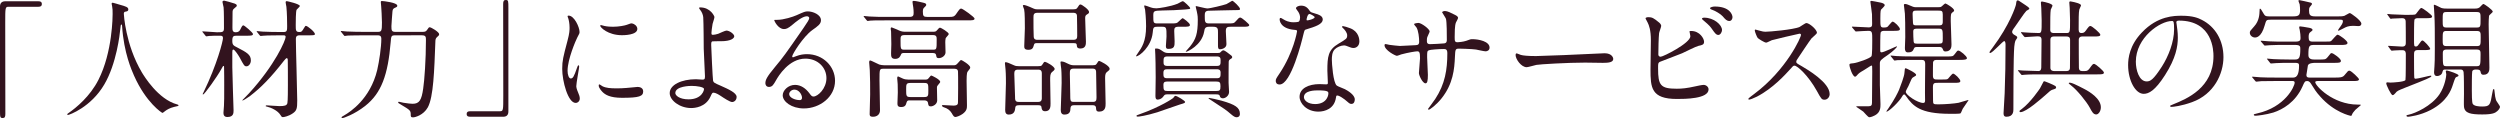
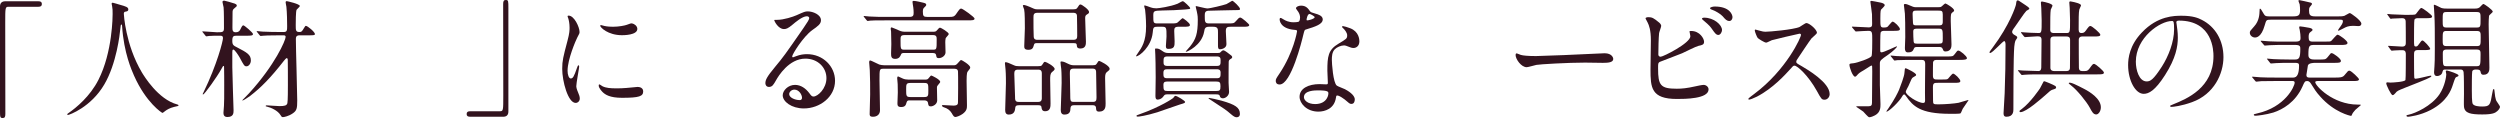
<svg xmlns="http://www.w3.org/2000/svg" version="1.1" baseProfile="tiny" id="レイヤー_1" x="0px" y="0px" width="402px" height="19px" viewBox="0 0 402 19" xml:space="preserve">
  <g>
    <path fill="#32131E" d="M6.171,0.205c0.38,0,0.561,0.124,0.561,0.433c0,0.309-0.161,0.452-0.561,0.452H1.382   c-0.541,0-0.541,0.124-0.541,2.594c0,2.306,0.02,12.537,0.02,14.636c0,0.474-0.101,0.658-0.421,0.658C0,18.979,0,18.835,0,17.62   V1.049c0-0.576,0.32-0.844,0.861-0.844H6.171z" />
    <path fill="#32131E" d="M19.911,2.223c0,0,0.24,4.94,2.905,9.428c0.341,0.557,2.605,4.324,5.69,5.146   c0.06,0.021,0.2,0.062,0.2,0.145c0,0.104-0.06,0.104-0.701,0.246c-0.701,0.166-1.182,0.475-1.382,0.619   c-0.381,0.287-0.441,0.35-0.501,0.35c-0.08,0-2.625-1.627-4.568-5.99c-0.36-0.823-1.643-3.645-1.923-7.967   c-0.02-0.226-0.02-0.247-0.101-0.247c-0.12,0-0.12,0.083-0.2,0.823c-0.06,0.659-0.581,5.455-2.564,8.811   c-2.145,3.664-5.65,4.899-5.831,4.899c-0.06,0-0.12-0.021-0.12-0.104c0-0.062,0.101-0.144,0.261-0.247   c1.162-0.803,3.406-2.635,4.748-5.29c2.285-4.467,2.285-10.354,2.285-10.581c0-0.597,0-0.823-0.081-1.256   c-0.02-0.061-0.08-0.35-0.08-0.411c0-0.104,0.101-0.165,0.161-0.165c0.12,0,0.981,0.289,1.162,0.33   c0.961,0.268,1.362,0.391,1.362,0.761c0,0.227-0.161,0.289-0.341,0.33c-0.16,0.021-0.26,0.041-0.32,0.124   C19.931,2.038,19.911,2.099,19.911,2.223z" />
    <path fill="#32131E" d="M35.074,5.743c-0.501,0-0.822,0-1.463,0.041c-0.06,0.02-0.361,0.062-0.42,0.062   c-0.08,0-0.121-0.062-0.181-0.144l-0.381-0.474c-0.04-0.062-0.1-0.104-0.1-0.124c0-0.041,0.04-0.062,0.08-0.062   c0.361,0,1.943,0.145,2.264,0.145c0.901,0,1.142,0,1.142-0.659c0-0.658,0-2.779-0.06-3.355c-0.02-0.144-0.181-0.741-0.181-0.864   c0-0.144,0.141-0.206,0.281-0.206c0.06,0,1.383,0.35,1.683,0.473c0.16,0.062,0.341,0.145,0.341,0.33   c0,0.103-0.04,0.144-0.441,0.474c-0.2,0.165-0.241,0.33-0.241,0.597c0,0.391-0.02,2.059-0.02,2.409c0,0.453,0,0.803,0.541,0.803   c0.42,0,0.621-0.186,0.782-0.556c0.22-0.475,0.32-0.556,0.44-0.556c0.161,0,1.543,1.172,1.543,1.398   c0,0.269-0.42,0.269-1.082,0.269h-1.543c-0.501,0-0.702,0.061-0.702,0.823c0,0.659,0.181,0.762,0.802,1.07   c1.542,0.803,2.184,1.153,2.184,2.08c0,0.515-0.34,0.947-0.701,0.947c-0.34,0-0.421-0.145-1.102-1.421   c-0.14-0.247-0.781-1.276-1.021-1.276c-0.161,0-0.161,0.289-0.161,0.412v2.449c0,1.091,0.201,6.608,0.201,6.896   c0,0.452,0,1.091-1.002,1.091c-0.621,0-0.621-0.494-0.621-0.721c0-0.164,0.08-0.926,0.08-1.07c0.04-0.639,0.04-1.441,0.04-3.314   c0-0.432,0-2.366-0.02-2.758c0-0.207,0-0.35-0.08-0.35s-0.121,0.041-0.381,0.535c-0.661,1.214-2.705,4.055-2.905,4.055   c-0.04,0-0.08-0.041-0.08-0.062c0-0.041,0.1-0.186,0.12-0.247c2.225-4.57,3.146-8.295,3.146-8.749c0-0.391-0.26-0.391-0.44-0.391   H35.074z M44.871,5.681c-1.743,0-2.324,0.042-2.524,0.062c-0.061,0-0.361,0.041-0.421,0.041c-0.08,0-0.12-0.041-0.18-0.124   l-0.381-0.473c-0.04-0.062-0.1-0.104-0.1-0.145c0-0.02,0.04-0.041,0.08-0.041c0.141,0,0.762,0.062,0.881,0.083   c0.982,0.041,1.804,0.062,2.745,0.062h0.661c0.541,0,0.541-0.288,0.541-0.989c0-0.576-0.02-2.119-0.12-3.067   c-0.02-0.124-0.12-0.597-0.12-0.699c0-0.104,0.02-0.206,0.18-0.206c0.08,0,2.104,0.453,2.104,0.782   c0,0.124-0.461,0.494-0.521,0.597c-0.141,0.206-0.141,2.101-0.141,2.471c0,0.843,0,1.111,0.581,1.111   c0.361,0,0.401-0.062,0.762-0.659c0.14-0.226,0.2-0.33,0.281-0.33c0.28,0,1.462,0.989,1.462,1.317c0,0.186-0.18,0.206-1.042,0.206   h-1.443c-0.28,0-0.581,0.062-0.581,0.577c0,1.584,0.22,8.502,0.22,9.901c0,1.276-0.08,1.626-0.701,2.058   c-0.701,0.494-1.463,0.618-1.603,0.618c-0.2,0-0.26-0.124-0.4-0.35c-0.421-0.7-1.523-1.194-2.164-1.339   c-0.18-0.041-0.2-0.041-0.2-0.102c0-0.083,0.08-0.104,0.16-0.104c0.101,0,1.764,0.123,2.064,0.123c0.781,0,1.182-0.082,1.262-0.493   c0.08-0.371,0.08-2.327,0.08-2.882c0-0.412,0-3.892-0.02-4.098c-0.02-0.103-0.04-0.246-0.18-0.246c-0.08,0-0.38,0.35-0.441,0.432   c-2.063,2.655-3.687,4.322-5.449,5.661c-0.441,0.329-1.083,0.721-1.183,0.721c-0.04,0-0.06-0.021-0.06-0.042   c0-0.021,0.921-0.945,1.082-1.111c4.188-4.57,5.891-8.542,5.891-9.078c0-0.226-0.201-0.248-0.341-0.248H44.871z" />
-     <path fill="#32131E" d="M63.52,5.681c-0.621,0-0.621,0.145-0.701,1.133c-0.44,5.229-1.482,8.151-4.087,10.21   C56.989,18.403,55.185,19,55.065,19c-0.08,0-0.14-0.041-0.14-0.123c0-0.083,0.04-0.104,0.461-0.35   c0.922-0.536,4.147-2.615,5.27-7.268c0.32-1.379,0.661-3.685,0.661-5.002c0-0.248-0.02-0.577-0.561-0.577h-2.364   c-1.743,0-2.324,0.042-2.525,0.042c-0.06,0.021-0.36,0.062-0.42,0.062c-0.08,0-0.1-0.062-0.18-0.145l-0.381-0.474   c-0.08-0.082-0.08-0.102-0.08-0.124c0-0.041,0.02-0.061,0.06-0.061c0.141,0,0.762,0.061,0.881,0.083   c0.982,0.041,1.804,0.061,2.745,0.061h2.284c0.581,0,0.642-0.206,0.642-1.502c0-0.783-0.101-2.346-0.121-2.573   c0-0.103-0.06-0.576-0.06-0.68c0-0.185,0.04-0.205,0.201-0.205c0.2,0,2.444,0.246,2.444,0.74c0,0.185-0.04,0.206-0.461,0.391   c-0.24,0.124-0.3,0.309-0.32,0.638c-0.02,0.35-0.16,1.936-0.16,2.264c0,0.659,0.02,0.926,0.621,0.926h4.388   c0.361,0,0.541-0.041,0.721-0.309c0.241-0.371,0.301-0.432,0.421-0.432c0.24,0,1.522,0.762,1.522,1.112   c0,0.185-0.08,0.247-0.36,0.494c-0.18,0.144-0.241,0.411-0.241,0.617c-0.18,4.735-0.3,8.975-1.222,10.663   c-0.702,1.257-2.044,1.606-2.384,1.606c-0.361,0-0.361-0.166-0.361-0.474c0-0.638-0.14-0.721-1.522-1.545   c-0.461-0.267-0.501-0.309-0.501-0.391c0-0.062,0.06-0.103,0.12-0.103s0.621,0.144,0.742,0.164   c0.641,0.104,1.222,0.164,1.463,0.164c1.102,0,1.442-0.617,1.703-2.449c0.201-1.316,0.441-4.672,0.441-7.78   c0-0.495,0-0.783-0.641-0.783H63.52z" />
    <path fill="#32131E" d="M75.598,18.773c-0.381,0-0.561-0.124-0.561-0.433s0.16-0.452,0.561-0.452h4.788   c0.542,0,0.542-0.123,0.542-2.594c0-2.307-0.02-12.537-0.02-14.637c0-0.473,0.1-0.658,0.42-0.658c0.42,0,0.42,0.144,0.42,1.358   V17.93c0,0.576-0.3,0.844-0.841,0.844H75.598z" />
    <path fill="#32131E" d="M91.784,12.619c0.34,0,0.521-0.33,0.961-1.606c0.121-0.35,0.181-0.515,0.281-0.515   c0.101,0,0.101,0.207,0.101,0.246c0,0.228-0.461,2.635-0.461,3.13c0,0.35,0.281,0.968,0.321,1.07   c0.141,0.288,0.241,0.638,0.241,0.906c0,0.411-0.321,0.699-0.661,0.699c-1.242,0-2.164-3.499-2.164-5.476   c0-1.317,0.16-1.915,0.841-4.487c0.341-1.256,0.341-1.771,0.341-2.142c0-0.658-0.121-1.214-0.201-1.461   c-0.02-0.062-0.12-0.308-0.12-0.371c0-0.061,0.08-0.103,0.16-0.103c0.922,0,1.764,1.873,1.764,2.614c0,0.227,0,0.247-0.381,0.948   c-0.22,0.432-1.542,3.458-1.542,5.31C91.264,12.001,91.463,12.619,91.784,12.619z M103.425,14.677c0,0.803-0.601,1.05-3.406,1.05   c-1.963,0-2.705-0.514-3.125-0.926c-0.101-0.104-0.621-0.639-0.621-1.029c0-0.041,0-0.206,0.1-0.206c0.08,0,0.4,0.247,0.481,0.288   c0.581,0.309,1.402,0.35,2.144,0.35c0.521,0,1.242,0,1.743-0.062c0.28-0.02,1.683-0.163,1.763-0.163   C103.265,13.978,103.425,14.43,103.425,14.677z M102.483,4.652c0,1.009-2.224,1.009-2.464,1.009c-2.264,0-3.506-1.256-3.506-1.523   c0-0.041,0.02-0.103,0.14-0.103c0.06,0,0.301,0.083,0.561,0.144c0.461,0.102,1.002,0.124,1.362,0.124   c0.982,0,1.924-0.206,2.204-0.309c0.601-0.227,0.661-0.248,0.861-0.227C102.002,3.829,102.483,4.179,102.483,4.652z" />
-     <path fill="#32131E" d="M114.882,2.737c0,0.185-0.26,0.947-0.3,1.111c-0.1,0.556-0.18,1.276-0.18,1.421   c0,0.268,0.02,0.329,0.24,0.329c0.2,0,0.521-0.062,0.841-0.164c0.201-0.083,1.123-0.516,1.322-0.516   c0.521,0,1.263,0.577,1.263,0.907c0,0.308-0.481,0.803-2.124,0.803c-0.041,0-1.343,0-1.383,0.02   c-0.16,0.042-0.201,0.165-0.201,0.556c0,0.391,0.241,5.537,0.301,5.765c0.081,0.309,0.2,0.371,1.242,0.822   c1.242,0.557,2.545,1.133,2.545,1.791c0,0.557-0.421,0.824-0.722,0.824c-0.361,0-1.322-0.639-1.843-0.988   c-0.301-0.205-0.842-0.516-1.142-0.516c-0.201,0-0.241,0.062-0.501,0.639c-0.781,1.709-2.544,1.832-3.105,1.832   c-1.843,0-3.446-1.234-3.446-2.408c0-1.338,1.923-2.224,4.208-2.224c0.18,0,0.901,0.062,1.042,0.062   c0.301,0,0.421-0.041,0.421-0.515c0-0.515-0.2-3.932-0.2-4.447c0-0.165-0.02-4.364-0.081-5.084c-0.04-0.371-0.2-0.824-0.541-1.236   c-0.02-0.02-0.121-0.144-0.121-0.246c0-0.083,0.141-0.083,0.181-0.083C114.261,1.194,114.882,2.614,114.882,2.737z M111.216,13.812   c-0.2,0-2.625,0.02-2.625,1.152c0,0.391,0.681,1.01,2.124,1.01c2.184,0,2.544-1.523,2.484-1.71   C113.119,13.998,112.098,13.812,111.216,13.812z" />
    <path fill="#32131E" d="M132.891,12.557c0-1.688-1.383-3.129-3.386-3.129c-2.645,0-4.348,2.821-4.708,3.459   c-0.401,0.699-0.601,1.091-1.142,1.091c-0.481,0-0.581-0.412-0.581-0.577c0-0.514,0.16-0.968,1.583-2.676   c1.302-1.565,1.502-1.832,4.528-6.196c0.661-0.968,0.941-1.4,0.941-1.626c0-0.144-0.141-0.289-0.381-0.289   c-0.741,0-1.923,1.029-2.264,1.317c-0.801,0.679-1.082,0.742-1.422,0.742c-0.941,0-1.563-1.317-1.563-1.421   c0-0.062,0.061-0.062,0.481-0.062c1.062,0,2.544-0.494,3.105-0.741c1.243-0.556,1.383-0.617,1.824-0.617   c0.801,0,2.104,0.515,2.104,1.42c0,0.597-0.461,0.927-1.422,1.606c-1.442,1.05-3.206,3.87-3.206,4.22   c0,0.062,0.06,0.145,0.12,0.145c0.121-0.042,0.381-0.145,0.501-0.186c0.641-0.247,1.202-0.329,1.763-0.329   c2.564,0,4.508,1.956,4.508,4.281c0,2.615-2.464,4.447-5.009,4.447c-1.983,0-3.406-1.092-3.406-2.121   c0-0.74,0.842-1.666,1.983-1.666c0.941,0,1.723,0.575,2.284,1.316c0.281,0.371,0.401,0.557,0.681,0.557   C131.488,15.521,132.891,14.265,132.891,12.557z M127.742,14.41c-0.481,0-0.842,0.391-0.842,0.72c0,0.534,0.862,0.967,1.724,0.967   c0.2,0,0.34-0.144,0.34-0.37C128.964,15.232,128.483,14.41,127.742,14.41z" />
    <path fill="#32131E" d="M152.723,2.717c0.401,0,0.701,0,1.002-0.433c0.561-0.802,0.621-0.905,0.842-0.905   c0.24,0,2.144,1.379,2.144,1.605c0,0.289-0.4,0.289-1.082,0.289h-13.144c-1.763,0-2.344,0.02-2.544,0.042   c-0.06,0-0.361,0.061-0.421,0.061s-0.1-0.061-0.18-0.144l-0.381-0.474c-0.08-0.082-0.08-0.104-0.08-0.124   c0-0.041,0.02-0.062,0.06-0.062c0.141,0,0.762,0.082,0.882,0.082c0.981,0.062,1.823,0.062,2.765,0.062h3.667   c0.601,0,0.661-0.247,0.661-0.679c0-0.206-0.02-0.597-0.06-0.865c-0.02-0.124-0.12-0.721-0.12-0.844c0-0.164,0.06-0.185,0.22-0.185   c0.28,0,1.182,0.206,1.502,0.289c0.221,0.061,0.481,0.103,0.481,0.33c0,0.144-0.04,0.185-0.38,0.515   c-0.161,0.144-0.161,0.452-0.161,0.597c0,0.721,0.14,0.844,0.681,0.844H152.723z M142.044,11.055c-0.622,0-0.622,0.061-0.622,1.873   c0,0.679,0.081,4.034,0.081,4.796c0,0.68-0.481,1.05-1.122,1.05c-0.541,0-0.541-0.227-0.541-0.474c0-0.452,0.08-2.614,0.08-3.108   c0-1.133,0-2.841-0.06-3.911c-0.02-0.206-0.1-1.174-0.1-1.276c0-0.082,0.02-0.288,0.16-0.288c0.16,0,1.223,0.577,1.462,0.659   c0.181,0.061,0.541,0.123,0.862,0.123h11.06c0.26,0,0.42-0.021,0.641-0.268c0.461-0.535,0.521-0.576,0.621-0.576   c0.1,0,1.442,0.781,1.442,1.193c0,0.145-0.04,0.207-0.421,0.68c-0.16,0.186-0.16,1.174-0.16,1.482c0,0.556,0.06,3.293,0.06,3.911   c0,0.452,0,0.886-0.701,1.399c-0.42,0.309-1.001,0.494-1.142,0.494c-0.241,0-0.34-0.145-0.621-0.639   c-0.281-0.473-0.721-0.762-1.202-0.905c-0.281-0.083-0.361-0.226-0.361-0.288c0-0.082,0.14-0.082,0.221-0.082   c0.2,0,1.362,0.082,1.623,0.082c0.741,0,0.741-0.289,0.741-0.639c0-0.309,0.021-1.832,0.021-2.182c0-1.461,0-2.367-0.021-2.656   c-0.02-0.451-0.42-0.451-0.681-0.451H142.044z M145.43,8.521c-0.26,0-0.48,0-0.561,0.268c-0.081,0.206-0.241,0.679-0.922,0.679   c-0.661,0-0.661-0.432-0.661-0.905c0-0.206,0.04-1.255,0.04-1.482c0-0.493-0.021-1.543-0.04-1.997c0-0.062-0.061-0.391-0.061-0.452   c0-0.083,0-0.228,0.161-0.228c0.08,0,1.042,0.433,1.142,0.474c0.441,0.206,0.701,0.227,1.102,0.227h4.408   c0.341,0,0.461-0.041,0.601-0.206c0.22-0.267,0.401-0.453,0.521-0.453c0.141,0,1.403,0.742,1.403,1.029   c0,0.124-0.461,0.557-0.501,0.68c-0.04,0.124-0.06,0.494-0.06,0.618c0,0.226,0.04,1.379,0.04,1.647   c0,0.494-0.542,0.927-1.083,0.927c-0.34,0-0.38-0.145-0.42-0.433c-0.06-0.391-0.341-0.391-0.641-0.391H145.43z M146.331,16.139   c-0.3,0-0.46,0-0.561,0.35c-0.1,0.37-0.2,0.721-0.861,0.721c-0.561,0-0.601-0.268-0.601-0.597c0-0.247,0.06-1.482,0.06-1.751   c0-0.41-0.02-0.863-0.02-1.316c0-0.124-0.08-0.824-0.08-0.967c0-0.124,0.02-0.289,0.16-0.289c0.02,0,0.701,0.33,0.762,0.35   c0.24,0.103,0.581,0.165,0.942,0.165h2.564c0.36,0,0.481-0.041,0.621-0.226c0.32-0.393,0.36-0.434,0.441-0.434   c0.08,0,1.422,0.639,1.422,1.009c0,0.104-0.02,0.124-0.361,0.536c-0.08,0.082-0.16,0.185-0.16,0.41   c0,0.187,0.041,1.936,0.041,2.039c0,0.658-0.702,0.967-1.022,0.967c-0.36,0-0.4-0.164-0.46-0.576   c-0.02-0.186-0.181-0.391-0.581-0.391H146.331z M145.47,5.64c-0.662,0-0.662,0.247-0.662,0.844c0,1.358,0,1.503,0.581,1.503h4.628   c0.601,0,0.601-0.042,0.601-1.668c0-0.329,0-0.679-0.581-0.679H145.47z M146.371,13.34c-0.661,0-0.661,0.246-0.661,1.028   c0,1.029,0,1.235,0.661,1.235h2.265c0.641,0,0.641-0.248,0.641-1.029c0-1.05,0-1.234-0.641-1.234H146.371z" />
    <path fill="#32131E" d="M163.858,16.921c-0.22,0-0.562,0-0.602,0.391c-0.04,0.392-0.1,1.112-1.042,1.112   c-0.441,0-0.581-0.289-0.581-0.741c0-0.618,0.121-3.624,0.121-4.304c0-0.246,0-1.521-0.061-2.182c-0.02-0.164-0.1-0.946-0.1-1.008   c0-0.145,0.02-0.186,0.14-0.186c0.161,0,0.561,0.144,1.263,0.474c0.3,0.145,0.48,0.165,0.821,0.165h2.585   c0.921,0,1.042,0.021,1.202-0.248c0.26-0.41,0.28-0.451,0.44-0.451c0.16,0,1.543,0.72,1.543,1.152c0,0.164-0.201,0.309-0.441,0.514   c-0.28,0.248-0.28,0.658-0.28,1.235c0,0.534,0.06,3.19,0.06,3.788c0,0.473,0,1.256-0.862,1.256c-0.521,0-0.561-0.371-0.601-0.68   c-0.04-0.288-0.301-0.288-0.561-0.288H163.858z M166.984,16.385c0.521,0,0.541-0.432,0.541-0.575v-3.993   c0-0.619-0.341-0.619-0.701-0.619h-3.125c-0.501,0-0.601,0.227-0.601,0.68c0,0.556,0.12,3.067,0.12,3.582   c0,0.597,0,0.926,0.582,0.926H166.984z M172.053,1.502c0.921,0,1.021,0,1.182-0.248c0.3-0.473,0.34-0.534,0.521-0.534   c0.201,0,1.363,0.823,1.363,1.194c0,0.206-0.06,0.247-0.4,0.452c-0.221,0.145-0.221,0.371-0.221,0.597   c0,0.597,0.12,3.335,0.12,3.727c0,0.412,0,1.111-0.902,1.111c-0.18,0-0.5-0.042-0.541-0.33c-0.041-0.452-0.061-0.535-0.541-0.535   h-5.911c-0.3,0-0.401,0.02-0.481,0.33c-0.12,0.411-0.201,0.741-0.882,0.741c-0.641,0-0.661-0.309-0.661-0.597   c0-0.412,0.1-2.409,0.1-2.861c0-0.638,0-2.594-0.12-3.047c-0.02-0.083-0.2-0.473-0.2-0.577c0-0.103,0.1-0.123,0.16-0.123   c0.16,0,0.621,0.144,1.563,0.576c0.28,0.124,0.5,0.124,0.701,0.124H172.053z M172.634,6.401c0.541,0,0.581-0.329,0.581-0.658   c0-0.206-0.02-3.088-0.04-3.232c-0.041-0.453-0.421-0.453-0.601-0.453h-5.771c-0.601,0-0.621,0.33-0.621,0.782   c0,1.009,0,2.491,0.04,3.047c0.02,0.515,0.4,0.515,0.621,0.515H172.634z M172.674,16.921c-0.161,0-0.501,0-0.541,0.474   c-0.02,0.453-0.06,1.029-0.982,1.029c-0.42,0-0.581-0.289-0.581-0.741c0-0.618,0.141-3.644,0.141-4.343   c0-0.166,0-1.606-0.061-2.244c-0.02-0.145-0.12-0.886-0.12-1.051c0-0.144,0.04-0.164,0.16-0.164c0.32,0,0.742,0.205,1.142,0.412   c0.301,0.143,0.521,0.205,0.922,0.205h2.404c0.941,0,1.042,0,1.202-0.268c0.241-0.391,0.281-0.433,0.4-0.433   c0.081,0,1.664,0.741,1.664,1.257c0,0.185-0.04,0.226-0.481,0.575c-0.241,0.206-0.241,0.618-0.241,1.009   c0,0.577,0.08,3.376,0.08,3.994c0,0.494,0,1.316-1.042,1.316c-0.48,0-0.48-0.267-0.501-0.617c0-0.041-0.02-0.411-0.48-0.411   H172.674z M172.634,11.033c-0.601,0-0.601,0.31-0.601,0.844c0,0.515,0.06,2.759,0.06,3.232c0,1.111,0,1.275,0.581,1.275h3.065   c0.5,0,0.581-0.226,0.581-0.74c0-0.597-0.06-3.232-0.06-3.768c0-0.534,0-0.844-0.581-0.844H172.634z" />
    <path fill="#32131E" d="M186.134,4.302c-0.682,0-0.702,0.124-0.782,0.988c-0.24,2.223-2.144,3.767-2.645,3.767   c-0.02,0-0.04-0.021-0.04-0.041c0-0.041,0.22-0.35,0.26-0.412c0.682-0.968,1.363-1.935,1.363-4.384   c0-1.215-0.141-2.594-0.161-2.676s-0.14-0.473-0.14-0.556c0-0.062,0.02-0.124,0.08-0.124s0.782,0.247,0.862,0.289   c0.4,0.144,0.701,0.185,1.001,0.185c0.381,0,2.244-0.267,3.426-0.741c0.12-0.041,0.701-0.412,0.862-0.412   c0.12,0,1.162,0.946,1.162,1.132c0,0.144-0.081,0.144-0.762,0.205c-1.723,0.124-1.923,0.124-3.727,0.165   c-1.302,0.041-1.443,0.041-1.443,0.803c0,1.152,0,1.276,0.662,1.276h2.144c0.881,0,0.981,0,1.322-0.35   c0.12-0.103,0.501-0.495,0.601-0.495c0.06,0,1.162,0.762,1.162,1.091c0,0.289-0.401,0.289-1.122,0.289h-0.742   c-0.581,0-0.661,0.226-0.661,0.679c0,0.247,0.061,1.4,0.061,1.647c0,0.762,0,1.235-1.002,1.235c-0.26,0-0.4-0.062-0.4-0.453   c0-0.226,0.1-1.297,0.1-1.523c0-1.42,0-1.584-0.701-1.584H186.134z M190.562,16.385c0,0.165-0.1,0.207-0.821,0.412   c-0.501,0.145-3.046,1.07-3.646,1.256c-1.823,0.557-2.905,0.7-3.146,0.7c-0.06,0-0.2,0-0.2-0.124c0-0.082,0.04-0.102,0.521-0.268   c3.386-1.193,5.31-2.531,5.37-2.594c0.241-0.309,0.261-0.35,0.381-0.35C189.259,15.418,190.562,16.2,190.562,16.385z    M187.697,15.172c-0.221,0-0.421,0.02-0.561,0.246c-0.381,0.597-0.922,0.597-0.982,0.597c-0.3,0-0.36-0.247-0.36-0.597   c0-0.412,0.04-2.512,0.04-2.985c0-1.935-0.04-2.943-0.06-3.644c0-0.123-0.041-0.741-0.041-0.823c0-0.165,0.02-0.165,0.18-0.165   c0.401,0,0.542,0.083,1.103,0.473c0.28,0.186,0.521,0.247,0.821,0.247h7.995c0.281,0,0.321-0.02,0.441-0.144   c0.1-0.104,0.281-0.288,0.441-0.288c0.14,0,0.44,0.206,0.581,0.308c0.761,0.556,0.841,0.618,0.841,0.803   c0,0.062-0.041,0.145-0.1,0.186c-0.361,0.227-0.421,0.247-0.461,0.535c-0.02,0.145-0.02,3.006-0.02,3.396   c0,0.206,0.08,1.234,0.08,1.461c0,0.598-0.561,1.03-1.001,1.03c-0.301,0-0.441-0.187-0.461-0.288c-0.08-0.248-0.1-0.35-0.641-0.35   H187.697z M195.671,12.578c0.601,0,0.601-0.27,0.601-0.928c0-0.514-0.421-0.514-0.601-0.514h-7.994   c-0.361,0-0.601,0.082-0.601,0.576c0,0.596,0,0.865,0.601,0.865H195.671z M187.757,13.112c-0.341,0-0.681,0-0.681,0.536   c0,0.885,0.08,0.987,0.701,0.987h7.773c0.602,0,0.702-0.124,0.702-0.762s-0.12-0.762-0.702-0.762H187.757z M187.717,9.078   c-0.601,0-0.621,0.268-0.621,0.803c0,0.432,0,0.721,0.621,0.721h7.954c0.601,0,0.601-0.268,0.601-0.886   c0-0.391-0.061-0.638-0.601-0.638H187.717z M194.409,4.302c-0.581,0-0.702,0.247-0.782,0.782c-0.38,2.224-2.725,3.231-2.865,3.231   c-0.02,0-0.101,0-0.101-0.041c0-0.02,0.601-0.679,0.702-0.803c0.922-1.153,1.242-2.017,1.242-4.302c0-0.33,0-0.597-0.161-1.337   c-0.02-0.124-0.18-0.701-0.18-0.783c0-0.062,0.08-0.062,0.12-0.062c0.1,0,1.463,0.371,1.744,0.371c0.48,0,2.564-0.515,3.085-0.7   c0.16-0.062,0.881-0.535,0.921-0.535c0.2,0,1.262,1.029,1.262,1.317c0,0.185-0.08,0.185-0.801,0.185s-4.188,0.103-4.308,0.103   c-0.521,0.041-0.561,0.351-0.561,0.783c0,0.967,0,1.255,0.682,1.255h2.985c0.921,0,1.022,0,1.323-0.35   c0.38-0.433,0.521-0.597,0.721-0.597c0.261,0,1.443,1.07,1.443,1.194c0,0.289-0.421,0.289-1.122,0.289h-1.883   c-0.501,0-0.762,0.061-0.762,0.699c0,0.33,0.101,1.873,0.101,2.1c0,0.68-0.822,0.823-1.042,0.823c-0.34,0-0.32-0.391-0.32-0.679   V5.188c0-0.495,0-0.885-0.741-0.885H194.409z M194.449,15.747c0.14,0,1.402,0.288,1.943,0.433c2.264,0.638,2.985,1.132,2.985,2.141   c0,0.453-0.34,0.535-0.521,0.535c-0.24,0-0.461-0.103-0.961-0.535c-0.742-0.638-0.822-0.7-3.266-2.285   c-0.08-0.041-0.301-0.185-0.301-0.247C194.328,15.747,194.389,15.747,194.449,15.747z" />
    <path fill="#32131E" d="M209.051,2.82c0-0.309-0.1-0.618-0.28-0.905c-0.06-0.104-0.38-0.495-0.38-0.577   c0-0.247,0.42-0.432,0.82-0.432c0.802,0,1.123,0.453,1.443,0.906c0.1,0.145,0.301,0.227,0.901,0.391   c0.381,0.104,1.142,0.33,1.142,0.907c0,0.782-1.121,1.152-2.744,1.647c-0.181,0.061-0.201,0.123-0.381,0.843   c-0.24,1.03-1.964,7.987-3.807,7.987c-0.541,0-0.621-0.37-0.621-0.576c0-0.289,0.061-0.391,0.661-1.276   c2.184-3.294,2.765-6.608,2.765-6.711c0-0.186-0.141-0.206-0.441-0.226c-2.363-0.206-2.363-1.647-2.363-1.668   c0-0.083,0.02-0.248,0.141-0.248c0.08,0,0.139,0.021,0.541,0.269c0.219,0.144,0.781,0.432,1.542,0.432c0.04,0,0.741,0,0.882-0.124   S209.051,3.005,209.051,2.82z M214.822,15.706c-0.262,1.79-1.784,2.243-2.826,2.243c-1.903,0-3.025-1.357-3.025-2.387   c0-1.339,1.423-2.038,3.227-2.038c0.16,0,0.9,0.041,1.041,0.041c0.181,0,0.281-0.021,0.281-0.226c0-0.311-0.08-1.689-0.08-1.977   c0-2.265,0.12-3.356,1.803-4.344c1.242-0.742,1.383-0.803,1.383-1.339c0-0.452-0.441-0.925-0.561-1.049   c-0.182-0.165-0.262-0.248-0.262-0.33c0-0.062,0.061-0.104,0.141-0.104c0.141,0,0.762,0.186,1.182,0.351   c1.383,0.535,1.463,1.791,1.463,2.099c0,0.783-0.541,1.07-0.941,1.07c-0.02,0-0.26,0-0.461-0.083   c-0.762-0.287-0.842-0.329-1.082-0.329c-0.48,0-1.142,0.288-1.463,0.617c-0.46,0.453-0.48,1.194-0.48,1.708   c0,0.514,0.2,3.707,0.802,4.138c0.181,0.144,1.122,0.473,1.302,0.576c0.422,0.227,1.584,0.885,1.584,1.646   c0,0.35-0.141,0.721-0.541,0.721c-0.201,0-0.321-0.062-0.621-0.33c-0.541-0.493-1.463-1.131-1.744-1.008   C214.861,15.418,214.861,15.5,214.822,15.706z M211.937,14.533c-0.461,0-2.265,0-2.265,1.09c0,0.494,0.602,1.111,1.804,1.111   c1.943,0,2.224-1.562,2.104-1.893C213.479,14.533,212.397,14.533,211.937,14.533z M211.396,2.758c0-0.145-0.701-0.515-0.821-0.515   c-0.341,0-0.481,0.844-0.481,0.906c0,0.041,0.021,0.103,0.04,0.124C210.193,3.334,211.396,3.067,211.396,2.758z" />
-     <path fill="#32131E" d="M223.373,7.204c0.301,0.042,1.463,0.186,1.723,0.186c0.401,0,2.145-0.124,2.505-0.124   c0.381-0.021,0.601-0.083,0.601-0.577c0-0.617-0.119-1.771-0.439-2.286c-0.061-0.082-0.381-0.432-0.381-0.514   c0-0.144,0.601-0.206,0.701-0.206c0.46,0,1.803,0.968,1.803,1.38c0,0.144-0.34,0.74-0.36,0.864   c-0.101,0.226-0.081,0.536-0.081,0.741c0,0.309,0.201,0.432,0.481,0.432c0.521,0,1.783-0.082,2.284-0.124   c0.441-0.041,0.441-0.391,0.441-0.597c0-0.701,0-2.841-0.141-3.355c-0.061-0.186-0.621-1.009-0.621-1.05   c0-0.083,0.221-0.206,0.461-0.206c0.4,0,1.002,0.31,1.603,0.618c0.2,0.103,0.501,0.247,0.501,0.493   c0,0.145-0.301,0.638-0.341,0.742c-0.2,0.474-0.2,1.75-0.2,2.306c0,0.659,0,0.864,0.48,0.864c0.101,0,0.882-0.061,1.363-0.226   c0.66-0.248,0.721-0.268,1.002-0.268c1.001,0,2.764,0.35,2.764,1.358c0,0.433-0.359,0.597-0.641,0.597   c-0.24,0-1.322-0.247-1.543-0.289c-0.681-0.103-2.685-0.144-2.725-0.144c-0.602,0-0.602,0.144-0.661,1.337   c-0.08,1.956-0.301,4.323-2.124,6.628c-0.901,1.133-1.924,1.854-2.084,1.854c-0.06,0-0.119-0.042-0.119-0.124   c0-0.021,1.001-1.338,1.162-1.605c1.582-2.409,1.943-4.715,1.943-7.369c0-0.659-0.321-0.659-0.602-0.659   c-0.741,0-2.184,0.104-2.385,0.206c-0.26,0.144-0.26,0.226-0.26,1.111c0,0.453,0.12,2.449,0.12,2.841   c0,0.987-0.101,1.358-0.381,1.358c-0.481,0-1.062-1.297-1.062-1.646c0-0.207,0.18-2.182,0.18-2.388c0-0.988-0.12-1.111-0.461-1.111   c-0.24,0-1.422,0.185-2.564,0.494c-0.119,0.041-0.581,0.227-0.701,0.227c-0.24,0-1.983-0.906-1.983-1.708   c0-0.124,0.08-0.186,0.14-0.186C222.872,7.081,223.293,7.184,223.373,7.204z" />
    <path fill="#32131E" d="M257.57,8.584c0.12,0,0.34-0.021,0.44-0.021c1.222,0,1.403,0.762,1.403,0.905   c0,0.577-0.822,0.638-1.664,0.638c-0.461,0-2.464-0.04-2.865-0.04c-2.765,0-7.353,0.268-7.834,0.369   c-0.24,0.042-1.322,0.371-1.562,0.371c-0.861,0-1.783-1.276-1.783-1.977c0-0.123,0.061-0.246,0.16-0.246   c0.101,0,0.581,0.226,0.682,0.246c0.341,0.104,1.162,0.186,2.443,0.186C247.652,9.016,254.645,8.748,257.57,8.584z" />
    <path fill="#32131E" d="M266.783,3.623c0.14,0.103,0.34,0.35,0.34,0.535c0,0.186-0.32,0.989-0.34,1.174   c-0.081,0.721-0.121,2.553-0.121,3.417c0,0.124,0.04,0.371,0.381,0.371c0.4,0,4.769-2.182,4.769-3.293   c0-0.124-0.14-0.701-0.14-0.762c0-0.083,0.14-0.083,0.28-0.083c1.362,0,2.063,1.214,2.063,1.729c0,0.473-0.301,0.535-0.882,0.658   c-0.46,0.103-2.264,1.029-2.645,1.194c-0.562,0.247-3.526,1.338-3.626,1.4c-0.241,0.164-0.241,0.268-0.241,1.05   c0,2.696,0.381,3.252,3.006,3.252c0.841,0,1.643-0.082,2.925-0.37c0.261-0.062,1.143-0.246,1.383-0.246   c0.42,0,0.802,0.329,0.802,0.72c0,1.544-3.847,1.544-5.09,1.544c-4.147,0-4.247-1.832-4.247-4.756c0-0.74,0.06-3.972,0.06-4.651   c0-1.688-0.3-2.45-0.521-2.882c-0.301-0.577-0.341-0.638-0.341-0.679c0-0.124,0.28-0.185,0.461-0.185   C265.641,2.758,265.921,2.902,266.783,3.623z M276.9,4.837c0,0.247-0.22,0.783-0.601,0.783c-0.3,0-0.481-0.185-1.022-0.968   c-0.22-0.309-0.381-0.556-1.322-1.337c-0.08-0.062-0.28-0.228-0.28-0.31c0-0.103,0.181-0.165,0.36-0.165   C275.578,2.84,276.9,3.973,276.9,4.837z M278.584,2.758c0,0.268-0.16,0.617-0.502,0.617c-0.42,0-0.66-0.267-1.061-0.741   c-0.341-0.392-1.223-0.906-1.783-1.091c-0.201-0.061-0.262-0.165-0.262-0.226c0-0.165,0.502-0.268,0.742-0.268   C278.184,1.049,278.584,2.388,278.584,2.758z" />
    <path fill="#32131E" d="M289.359,5.414c-0.14,0-4.348,1.009-4.447,1.05c-0.141,0.041-0.762,0.391-0.902,0.391   c-0.3,0-1.242-0.618-1.361-0.742c-0.141-0.144-0.481-1.049-0.481-1.194c0-0.103,0.021-0.164,0.12-0.164   c0.02,0,0.461,0.123,0.521,0.144c0.621,0.185,0.861,0.206,1.062,0.206c0.681,0,4.448-0.33,5.489-0.762   c0.182-0.083,0.922-0.638,1.103-0.638c0.481,0,1.703,1.05,1.703,1.564c0,0.185-0.741,0.741-0.862,0.885   c-0.4,0.494-1.982,2.903-2.303,3.376c-0.08,0.103-0.161,0.247-0.161,0.413c0,0.184,0.04,0.226,0.882,0.699   c0.901,0.535,4.488,2.614,4.488,4.487c0,0.474-0.361,0.905-0.822,0.905c-0.46,0-0.541-0.144-1.242-1.42   c-1.382-2.49-3.145-4.056-3.586-4.056c-0.2,0-0.26,0.062-0.701,0.577c-0.701,0.762-2.745,3.066-5.35,4.404   c-0.541,0.269-1.082,0.474-1.242,0.474c-0.04,0-0.141,0-0.141-0.123c0-0.082,0.802-0.679,0.922-0.762   c5.229-3.891,7.613-9.222,7.554-9.552C289.561,5.414,289.4,5.414,289.359,5.414z" />
    <path fill="#32131E" d="M297.871,4.467c-0.08-0.104-0.08-0.104-0.08-0.145c0-0.02,0.02-0.042,0.061-0.042   c0.42,0,2.243,0.124,2.624,0.124c0.541,0,0.562-0.247,0.562-0.597c0-0.679,0-0.762-0.021-1.523   c-0.021-0.329-0.261-1.935-0.261-1.997c0-0.123,0.08-0.144,0.181-0.144c0.04,0,1.001,0.165,1.543,0.289   c0.22,0.061,0.581,0.165,0.581,0.411c0,0.165-0.521,0.618-0.602,0.72c-0.1,0.145-0.1,1.113-0.1,1.4c0,1.317,0,1.462,0.561,1.462   c0.48,0,0.581-0.104,0.641-0.165c0.141-0.124,0.621-0.783,0.762-0.783c0.301,0,1.183,0.885,1.183,1.195   c0,0.288-0.382,0.288-1.062,0.288h-1.302c-0.381,0-0.641,0-0.742,0.309c-0.06,0.165-0.06,2.284-0.06,2.676   c0,0.37,0,0.473,0.22,0.473c0.361,0,2.325-0.967,2.426-0.967c0,0,0.06,0,0.06,0.041c0,0.103-0.642,0.762-1.442,1.317   c-1.203,0.823-1.322,0.926-1.322,1.42v3.459c0,0.493,0.1,2.635,0.1,3.066c0,0.535,0,1.317-0.882,1.791   c-0.2,0.103-0.621,0.309-0.922,0.309c-0.2,0-0.821-0.782-0.962-0.906c-0.16-0.143-1.141-0.762-1.141-0.781   c0-0.082,0.199-0.082,0.239-0.082h1.764c0.421,0,0.541-0.165,0.541-0.577c0-0.782,0.04-4.302,0.04-5.022   c0-0.905,0-0.947-0.141-0.947c-0.08,0-1.002,0.639-1.201,0.741c-0.702,0.412-0.782,0.453-1.162,0.886   c-0.041,0.041-0.141,0.164-0.262,0.164c-0.38,0-0.901-1.482-0.901-1.895c0-0.205,0.06-0.205,0.642-0.267   c0.602-0.062,2.705-0.782,2.905-1.133c0.12-0.206,0.12-2.079,0.12-2.49c0-1.38,0-1.585-0.621-1.585   c-0.341,0-1.383,0.062-1.703,0.082c-0.061,0-0.26,0.021-0.301,0.021c-0.061,0-0.1-0.042-0.16-0.124L297.871,4.467z M311.655,13.318   c-0.621,0-0.841,0-0.841,0.721c0,0.309,0.02,1.812,0.02,2.141c0,0.597,0.08,0.597,0.941,0.597c0.982,0,2.505-0.124,3.146-0.247   c0.26-0.062,1.502-0.453,1.562-0.453c0.02,0,0.04,0.021,0.04,0.062c0,0.021-0.781,1.152-0.922,1.357   c-0.06,0.104-0.24,0.619-0.341,0.721c-0.1,0.104-1.382,0.083-1.683,0.083c-4.849,0-5.971-1.255-7.073-2.82   c-0.199-0.267-0.22-0.288-0.32-0.288c-0.141,0-0.221,0.145-0.28,0.247c-0.44,0.845-2.163,2.511-2.545,2.511   c-0.02,0-0.04,0-0.04-0.02c0-0.062,0.181-0.268,0.301-0.453c1.102-1.626,1.482-2.45,1.743-3.025   c0.241-0.577,0.842-2.225,0.862-2.656c0.06-0.74,0.06-0.823,0.22-0.823c0.06,0,1.663,0.741,1.663,1.05   c0,0.145-0.04,0.164-0.48,0.411c-0.201,0.104-0.261,0.247-0.762,1.421c-0.061,0.124-0.421,0.74-0.421,0.906   c0,0.535,1.943,1.79,2.785,1.79c0.341,0,0.32-0.247,0.32-0.515c-0.04-0.822,0.021-4.796,0.021-5.701   c0-0.701-0.24-0.701-0.742-0.701h-1.222c-0.481,0-1.823,0-2.524,0.041c-0.061,0-0.361,0.062-0.421,0.062   c-0.08,0-0.12-0.062-0.181-0.145l-0.381-0.473c-0.06-0.062-0.1-0.103-0.1-0.124c0-0.062,0.04-0.062,0.08-0.062   c0.12,0,0.741,0.083,0.882,0.083c0.581,0.041,1.603,0.062,2.745,0.062h5.309c0.922,0,1.022,0,1.283-0.35   c0.4-0.536,0.44-0.597,0.601-0.597c0.301,0,1.383,0.905,1.383,1.215c0,0.144-0.141,0.185-0.261,0.226   c-0.18,0.042-0.441,0.062-1.021,0.062h-3.467c-0.36,0-0.602,0-0.701,0.392c-0.02,0.102-0.02,1.811-0.02,2.119   c0,0.639,0.28,0.639,0.781,0.639h0.58c0.842,0,0.942,0,1.104-0.164c0.119-0.104,0.601-0.783,0.78-0.783   c0.261,0,1.163,0.865,1.163,1.193c0,0.289-0.381,0.289-1.083,0.289H311.655z M311.716,1.153c0.301,0,0.381,0,0.601-0.206   c0.101-0.104,0.422-0.391,0.501-0.391c0.12,0,1.403,0.762,1.403,1.111c0,0.144-0.061,0.185-0.201,0.268   c-0.34,0.247-0.34,0.371-0.34,1.462c0,0.535,0.119,3.149,0.119,3.726c0,0.33,0,1.152-0.981,1.152c-0.28,0-0.341-0.165-0.421-0.391   c-0.141-0.33-0.34-0.33-0.66-0.33h-3.307c-0.36,0-0.581,0-0.661,0.228c-0.16,0.37-0.261,0.638-0.981,0.638   c-0.361,0-0.48-0.247-0.48-0.7c0-0.247,0.059-1.482,0.059-1.75c0-1.935-0.02-2.985-0.059-3.768c-0.021-0.226-0.16-1.358-0.16-1.378   c0-0.124,0.039-0.185,0.199-0.185c0.221,0,0.502,0.124,0.982,0.329c0.42,0.186,0.5,0.186,0.842,0.186H311.716z M308.229,1.708   c-0.44,0-0.681,0-0.681,0.535c0,0.021,0.039,1.358,0.06,1.482c0.04,0.351,0.2,0.351,0.661,0.351h3.426c0.461,0,0.701,0,0.701-0.598   V2.347c0-0.618-0.18-0.638-0.701-0.638H308.229z M308.35,4.61c-0.441,0-0.701,0-0.701,0.474c0,0.31,0.02,1.317,0.061,1.585   c0.039,0.35,0.22,0.35,0.681,0.35h3.347c0.66,0,0.66-0.124,0.66-0.886c0-1.358,0-1.523-0.66-1.523H308.35z" />
    <path fill="#32131E" d="M320.006,8.521c-0.061,0-0.1-0.061-0.1-0.124c0-0.061,0.461-0.679,0.541-0.782   c2.685-3.582,3.686-6.587,3.727-6.917c0.06-0.453,0.08-0.638,0.26-0.638c0.12,0,0.181,0.041,0.642,0.35   c1.122,0.742,1.242,0.824,1.242,1.009c0,0.083-0.421,0.268-0.481,0.33c-0.34,0.33-1.542,2.182-1.843,2.573   c-0.401,0.536-0.44,0.679-0.44,0.824c0,0.165,0.141,0.309,0.24,0.391c0.42,0.226,0.581,0.33,0.581,0.494   c0,0.062-0.021,0.103-0.261,0.453c-0.12,0.186-0.201,0.783-0.221,1.05c-0.14,1.647-0.14,8.048-0.14,10.045   c0,0.31,0,1.194-1.122,1.194c-0.301,0-0.461-0.124-0.461-0.557c0-0.061,0.16-2.902,0.18-3.211c0.101-3.005,0.141-4.775,0.141-7.843   c0-0.268-0.06-0.494-0.18-0.556C322.09,6.525,320.427,8.521,320.006,8.521z M324.574,11.465c-0.1-0.122-0.1-0.122-0.1-0.144   c0-0.041,0.06-0.041,0.079-0.041c0.101,0,0.602,0.062,0.722,0.062c0.18,0.021,2.164,0.081,2.524,0.081   c0.44,0,0.44-0.493,0.44-0.639c0-0.638,0.041-3.684,0.041-4.384c0-0.556-0.342-0.556-0.722-0.556c-0.28,0-1.743,0.124-1.943,0.124   c-0.06,0-0.101-0.062-0.181-0.144l-0.381-0.474c-0.08-0.104-0.08-0.104-0.08-0.124c0-0.062,0.041-0.062,0.061-0.062   c0.08,0,0.4,0.042,0.48,0.042c0.141,0.021,1.623,0.104,2.324,0.104c0.461,0,0.461-0.247,0.461-2.018   c0-0.473-0.04-1.482-0.061-1.997c0-0.124-0.06-0.7-0.06-0.844c0-0.165,0.04-0.206,0.2-0.206c0.541,0.083,1.663,0.371,1.663,0.659   c0,0.103-0.261,0.556-0.28,0.658c-0.08,0.557-0.08,1.523-0.08,3.253c0,0.495,0.44,0.495,0.581,0.495h1.983   c0.621,0,0.621-0.083,0.621-2.059c0-0.473-0.04-1.482-0.061-1.997c0-0.102-0.06-0.699-0.06-0.823c0-0.165,0.04-0.206,0.2-0.206   c0.762,0.124,1.684,0.371,1.684,0.638c0,0.103-0.262,0.556-0.281,0.679c-0.1,0.536-0.1,1.502-0.1,3.212   c0,0.473,0.221,0.556,0.42,0.556c0.341,0,0.502-0.083,0.702-0.351c0.521-0.721,0.581-0.782,0.78-0.782   c0.241,0,1.584,1.152,1.584,1.399c0,0.289-0.4,0.289-1.062,0.289h-1.844c-0.42,0-0.561,0.267-0.561,0.494   c-0.02,0.659,0.02,3.829,0.02,4.549c0,0.31,0.161,0.515,0.482,0.515h0.439c0.24,0,0.481,0,0.742-0.35   c0.521-0.721,0.58-0.803,0.781-0.803c0.24,0,1.582,1.152,1.582,1.399c0,0.288-0.4,0.288-1.061,0.288h-9.178   c-0.48,0-1.822,0-2.523,0.062c-0.061,0-0.361,0.041-0.422,0.041c-0.08,0-0.1-0.062-0.18-0.145L324.574,11.465z M330.505,13.832   c0.06,0.062,0.12,0.146,0.12,0.227c0,0.186-0.141,0.228-0.602,0.371c-0.28,0.104-0.359,0.164-1.081,0.824   c-0.542,0.473-3.106,2.778-4.048,2.778c-0.141,0-0.16-0.103-0.16-0.144c0-0.104,0.1-0.165,0.381-0.371   c1.383-1.029,2.885-3.253,2.905-3.294c0.12-0.165,0.561-1.132,0.642-1.173C328.722,13.01,330.244,13.648,330.505,13.832z    M330.265,5.867c-0.161,0-0.562,0-0.562,0.535v4.508c0,0.412,0.341,0.515,0.582,0.515h1.982c0.16,0,0.582,0,0.582-0.535   c0-0.72,0.039-3.869,0.02-4.507c0-0.515-0.421-0.515-0.581-0.515H330.265z M335.113,14.286c0.962,0.493,2.705,1.585,2.705,2.964   c0,0.658-0.401,1.153-0.742,1.153c-0.46,0-0.681-0.412-1.041-1.092c-0.502-0.946-2.064-2.86-2.945-3.521   c-0.281-0.226-0.501-0.391-0.421-0.451C332.869,13.112,334.111,13.771,335.113,14.286z" />
    <path fill="#32131E" d="M349.955,3.602c0,0.062,0.04,0.145,0.04,0.227c0.08,0.658,0.2,1.317,0.2,2.223   c0,1.38-0.301,3.294-2.063,6.031c-1.603,2.511-2.625,3.006-3.426,3.006c-1.322,0-2.505-2.12-2.505-4.632   c0-1.091,0.221-3.17,2.225-5.25c2.544-2.676,5.229-2.676,6.391-2.676c1.824,0,2.665,0.371,3.227,0.659   c2.164,1.09,3.486,3.293,3.486,5.99c0,2.677-1.503,5.97-5.05,7.245c-1.702,0.619-3.025,0.762-3.325,0.762   c-0.08,0-0.201-0.02-0.201-0.143c0-0.062,0.041-0.083,0.541-0.289c2.084-0.844,6.432-2.615,6.432-7.74   c0-0.803-0.08-5.702-5.55-5.702C349.975,3.314,349.955,3.478,349.955,3.602z M343.443,9.922c0,1.338,0.521,3.17,1.743,3.17   c0.581,0,1.062-0.247,2.444-2.387c1.062-1.669,1.964-3.953,1.964-5.991c0-1.236-0.08-1.338-0.341-1.338   C347.35,3.375,343.443,6.031,343.443,9.922z" />
    <path fill="#32131E" d="M365.098,3.169c-0.681,0-0.681,0.042-0.941,0.927c-0.541,1.935-1.382,1.935-1.562,1.935   c-0.381,0-0.822-0.309-0.822-0.762c0-0.268,0.081-0.329,0.702-1.03c0.821-0.884,0.841-1.997,0.861-2.449   c0-0.35,0.021-0.391,0.081-0.391c0.1,0,0.16,0.083,0.601,0.843c0.181,0.288,0.261,0.392,0.841,0.392h3.848   c0.901,0,1.142-0.165,1.142-0.989c0-0.246-0.02-0.72-0.06-0.947c-0.021-0.082-0.201-0.473-0.201-0.556   c0-0.041,0.021-0.124,0.141-0.124s1.503,0.33,1.684,0.371c0.14,0.02,0.36,0.082,0.36,0.247c0,0.103-0.321,0.432-0.36,0.493   c-0.081,0.124-0.121,0.248-0.121,0.515c0,0.701,0.121,0.989,0.962,0.989h3.747c0.341,0,0.641,0,0.962-0.082   c0.14-0.042,0.761-0.454,0.881-0.454c0.161,0,1.863,1.194,1.863,1.708c0,0.289-0.22,0.391-0.46,0.391   c-0.141,0-0.722-0.042-0.842-0.042c-0.781,0-1.122,0.165-1.543,0.392c-0.1,0.041-0.741,0.391-0.801,0.391   c-0.041,0-0.102,0-0.102-0.062c0-0.103,0.342-0.556,0.361-0.576c0.121-0.145,0.421-0.577,0.421-0.864   c0-0.269-0.141-0.269-0.541-0.269H365.098z M367.122,7.226c-0.461,0-1.442,0-2.104,0.041c-0.14,0-0.701,0.062-0.82,0.062   c-0.08,0-0.121-0.042-0.16-0.103l-0.481-0.556c-0.021-0.021-0.04-0.062-0.04-0.082c0-0.021,0.04-0.042,0.08-0.042   c0.08,0,1.082,0.083,1.282,0.103c0.642,0.042,1.804,0.042,2.345,0.042h1.902c0.722,0,0.803-0.248,0.803-0.577   c0-0.309-0.041-0.884-0.141-1.357c-0.021-0.062-0.08-0.269-0.08-0.351c0-0.102,0.039-0.165,0.14-0.165s0.962,0.124,1.463,0.227   c0.261,0.062,0.541,0.124,0.541,0.35c0,0.103-0.101,0.165-0.321,0.33c-0.22,0.144-0.3,0.35-0.3,0.803   c0,0.556,0.12,0.741,0.642,0.741h1.943c0.82,0,0.921,0,1.082-0.144c0.16-0.145,0.801-0.968,0.98-0.968   c0.262,0,1.604,0.968,1.604,1.317c0,0.33-0.561,0.33-1.082,0.33h-4.147c-0.922,0-1.062,0.02-1.062,1.646   c0,0.659,0.602,0.7,0.941,0.7h0.762c0.962,0,1.062,0,1.362-0.35c0.08-0.104,0.46-0.577,0.521-0.638   c0.041-0.021,0.08-0.041,0.16-0.041c0.261,0,1.483,0.884,1.483,1.234c0,0.329-0.36,0.329-1.083,0.329h-3.004   c-0.422,0-1.103,0.041-1.223,0.433c0,0.021-0.24,1.482-0.24,1.523c0,0.329,0.18,0.412,0.48,0.412h4.168c0.621,0,1.162,0,1.442-0.35   c0.561-0.68,0.621-0.762,0.821-0.762c0.301,0,1.543,1.215,1.543,1.378c0,0.288-0.4,0.288-1.062,0.288h-5.609   c-0.021,0-0.361,0-0.361,0.187c0,0.556,2.826,3.602,6.832,3.602c0.422,0,0.502,0,0.502,0.083c0,0-0.762,0.638-0.883,0.762   c-0.32,0.35-0.46,0.555-0.54,0.762c-0.061,0.145-0.081,0.205-0.161,0.205c-0.119,0-2.705-0.556-4.969-3.129   c-0.66-0.74-0.861-1.07-1.463-2.038c-0.1-0.144-0.26-0.433-0.621-0.433c-0.359,0-0.42,0.124-0.761,0.906   c-1.122,2.49-3.146,3.664-4.668,4.158c-1.202,0.371-2.665,0.516-2.825,0.516c-0.121,0-0.321,0-0.321-0.145   c0-0.104,0.021-0.104,0.542-0.227c4.508-1.009,6.03-4.344,6.03-4.961c0-0.227-0.221-0.248-0.32-0.248h-2.926   c-0.46,0-1.442,0-2.104,0.021c-0.139,0-0.7,0.082-0.82,0.082c-0.08,0-0.121-0.062-0.16-0.104l-0.48-0.575   c-0.021-0.021-0.041-0.062-0.041-0.062c0-0.041,0.041-0.062,0.08-0.062c0.08,0,1.082,0.082,1.283,0.103   c0.641,0.042,1.803,0.042,2.344,0.042h2.925c0.602,0,0.922-0.557,0.922-1.956c0-0.309-0.141-0.412-0.621-0.412h-0.941   c-0.581,0-1.362,0-2.104,0.041c-0.14,0-0.701,0.062-0.821,0.062c-0.101,0-0.101-0.021-0.16-0.083l-0.421-0.535   c-0.02-0.02-0.1-0.103-0.1-0.124c0-0.02,0.039-0.041,0.08-0.041c0.16,0,0.861,0.062,1.002,0.083   c0.42,0.021,1.623,0.062,2.624,0.062h0.821c0.662,0,0.842-0.289,0.842-1.688c0-0.412,0-0.658-0.842-0.658H367.122z" />
    <path fill="#32131E" d="M384.088,7.554c-0.081-0.102-0.081-0.102-0.081-0.144c0-0.02,0.021-0.041,0.061-0.041   c0.341,0,1.884,0.124,2.185,0.124c0.601,0,0.601-0.371,0.601-0.679c0-0.577,0-2.943-0.021-3.355   c-0.02-0.474-0.301-0.536-0.58-0.536c-0.361,0-1.203,0.041-1.543,0.062c-0.041,0.021-0.221,0.042-0.262,0.042   c-0.059,0-0.1-0.042-0.16-0.124l-0.34-0.474c-0.061-0.062-0.08-0.104-0.08-0.145c0-0.02,0.02-0.041,0.06-0.041   c0.101,0,0.562,0.062,0.661,0.062c0.261,0.02,1.803,0.083,2.124,0.083c1.222,0,1.362,0,1.562-0.041   c0.161-0.021,0.221-0.083,0.621-0.638c0.161-0.226,0.321-0.432,0.501-0.432c0.121,0,1.684,1.111,1.684,1.358   c0,0.288-0.361,0.288-0.962,0.288h-1.302c-0.181,0-0.481,0-0.582,0.268c-0.06,0.144-0.06,2.47-0.06,3.17c0,1.009,0,1.111,0.3,1.111   c0.101,0,0.241,0,0.441-0.309c0.381-0.535,0.48-0.658,0.621-0.658c0.221,0,1.242,1.111,1.242,1.358   c0,0.185-0.561,0.185-0.941,0.185h-1.021c-0.642,0-0.642,0.309-0.642,0.864c0,0.371,0,3.417,0.04,3.583   c0.039,0.165,0.16,0.165,0.221,0.165c0.381,0,2.184-0.494,2.384-0.494c0.061,0,0.141,0,0.141,0.082   c0,0.185-0.762,0.493-4.269,1.873c-1.121,0.453-1.242,0.494-1.522,0.864c-0.159,0.187-0.3,0.31-0.44,0.31   c-0.261,0-1.021-1.646-1.021-1.874c0-0.103,0.039-0.185,0.16-0.185c0.08,0,0.42,0.041,0.501,0.041c0.36,0,2.284-0.104,2.425-0.412   c0.06-0.145,0.06-3.726,0.06-4.117c0-0.247,0-0.679-0.521-0.679c-0.079,0-0.921,0-1.342,0.041c-0.08,0-0.341,0.041-0.401,0.041   s-0.08-0.041-0.16-0.123L384.088,7.554z M395.327,12.125c0,0.143-0.12,0.184-0.26,0.226c-0.241,0.082-0.261,0.104-0.661,1.317   c-0.261,0.824-0.922,2.635-3.547,4.015c-1.703,0.886-3.445,1.091-3.646,1.091c-0.16,0-0.26-0.083-0.26-0.164   c0-0.104,0.18-0.124,0.44-0.186c0.941-0.207,3.566-1.338,4.868-3.252c0.902-1.34,1.103-2.945,1.103-3.213   c0-0.082-0.08-0.412-0.08-0.473c0-0.186,0.2-0.165,0.3-0.123C393.845,11.424,395.327,11.877,395.327,12.125z M397.973,1.379   c0.2,0,0.5,0,0.762-0.206c0.1-0.062,0.461-0.535,0.6-0.535c0.141,0,1.503,0.947,1.503,1.235c0,0.124-0.541,0.515-0.601,0.658   c-0.04,0.124-0.061,1.174-0.061,1.38c0,0.988,0.12,5.887,0.12,6.978c0,0.309,0,1.133-0.94,1.133c-0.382,0-0.422-0.227-0.481-0.494   c-0.08-0.35-0.38-0.35-0.782-0.35c-0.199,0-0.5,0.041-0.561,0.328c-0.061,0.269-0.061,2.492-0.061,2.986   c0,0.534,0,1.955,0.141,2.201c0.221,0.393,1.062,0.434,1.523,0.434c1.262,0,1.303-0.269,1.622-2.142   c0.101-0.556,0.12-0.658,0.241-0.658c0.08,0,0.1,0.083,0.119,0.329c0.08,0.762,0.121,1.07,0.241,1.44   c0.06,0.187,0.642,0.907,0.642,1.091c0,0.166-0.201,0.495-0.462,0.701c-0.319,0.287-0.781,0.515-2.384,0.515   c-1.863,0-2.825-0.187-2.945-1.235c-0.039-0.288,0-1.75,0-2.079c0-0.577,0-3.088-0.061-3.459c-0.059-0.452-0.34-0.452-0.541-0.452   h-2.465c-0.3,0-0.319,0.144-0.42,0.473c-0.1,0.392-0.521,0.576-0.822,0.576c-0.26,0-0.5-0.102-0.5-0.638   c0-0.042,0.061-0.845,0.061-0.905c0.04-0.658,0.06-1.07,0.06-2.944c0-2.532,0-4.138-0.08-5.517c0-0.185-0.081-1.091-0.081-1.317   c0-0.062,0-0.144,0.062-0.144c0.18,0,0.962,0.452,1.142,0.515c0.341,0.103,0.621,0.103,0.922,0.103H397.973z M398.253,4.426   c0.621,0,0.621-0.145,0.621-1.359c0-0.947,0-1.132-0.621-1.132h-4.849c-0.621,0-0.621,0.145-0.621,1.338   c0,0.967,0,1.153,0.621,1.153H398.253z M393.404,4.981c-0.621,0-0.621,0.185-0.621,1.337c0,0.865,0,1.091,0.621,1.091h4.849   c0.641,0,0.641-0.165,0.641-1.4c0-0.782,0-1.029-0.641-1.029H393.404z M398.213,10.643c0.621,0,0.661-0.083,0.661-1.895   c0-0.494,0-0.782-0.621-0.782h-4.829c-0.621,0-0.621,0.309-0.621,0.701c0,1.935,0,1.976,0.642,1.976H398.213z" />
  </g>
</svg>